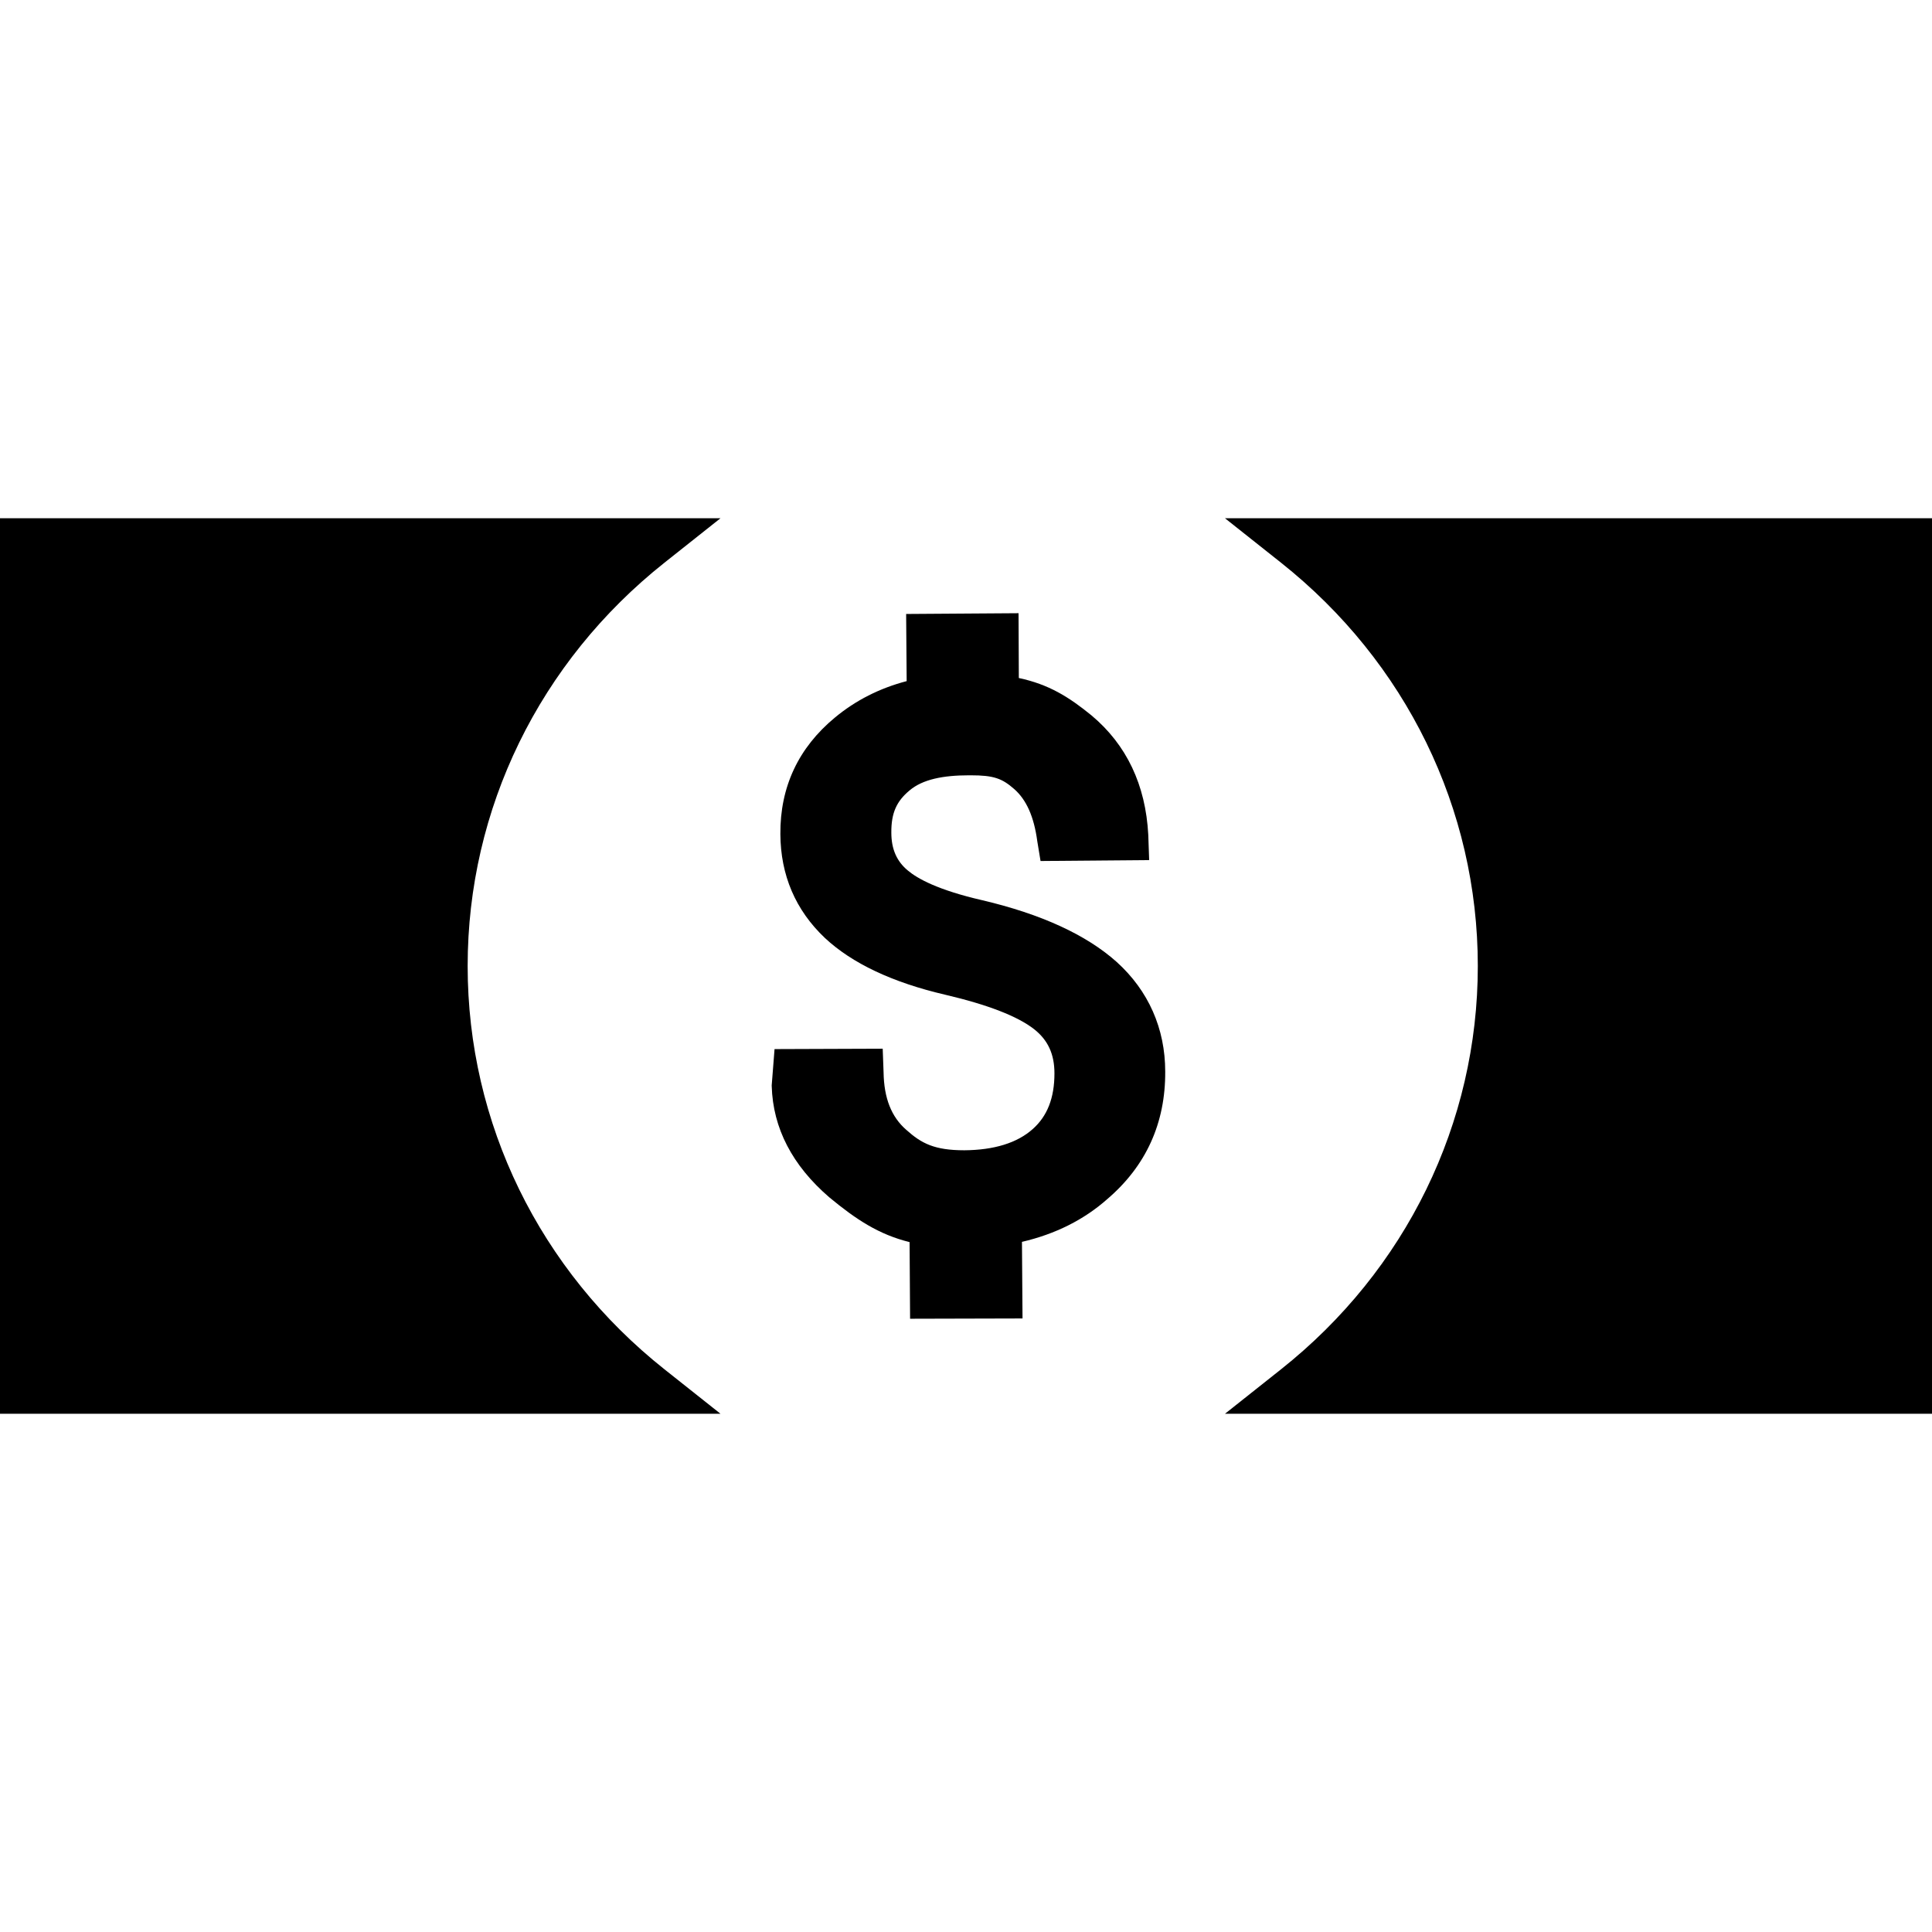
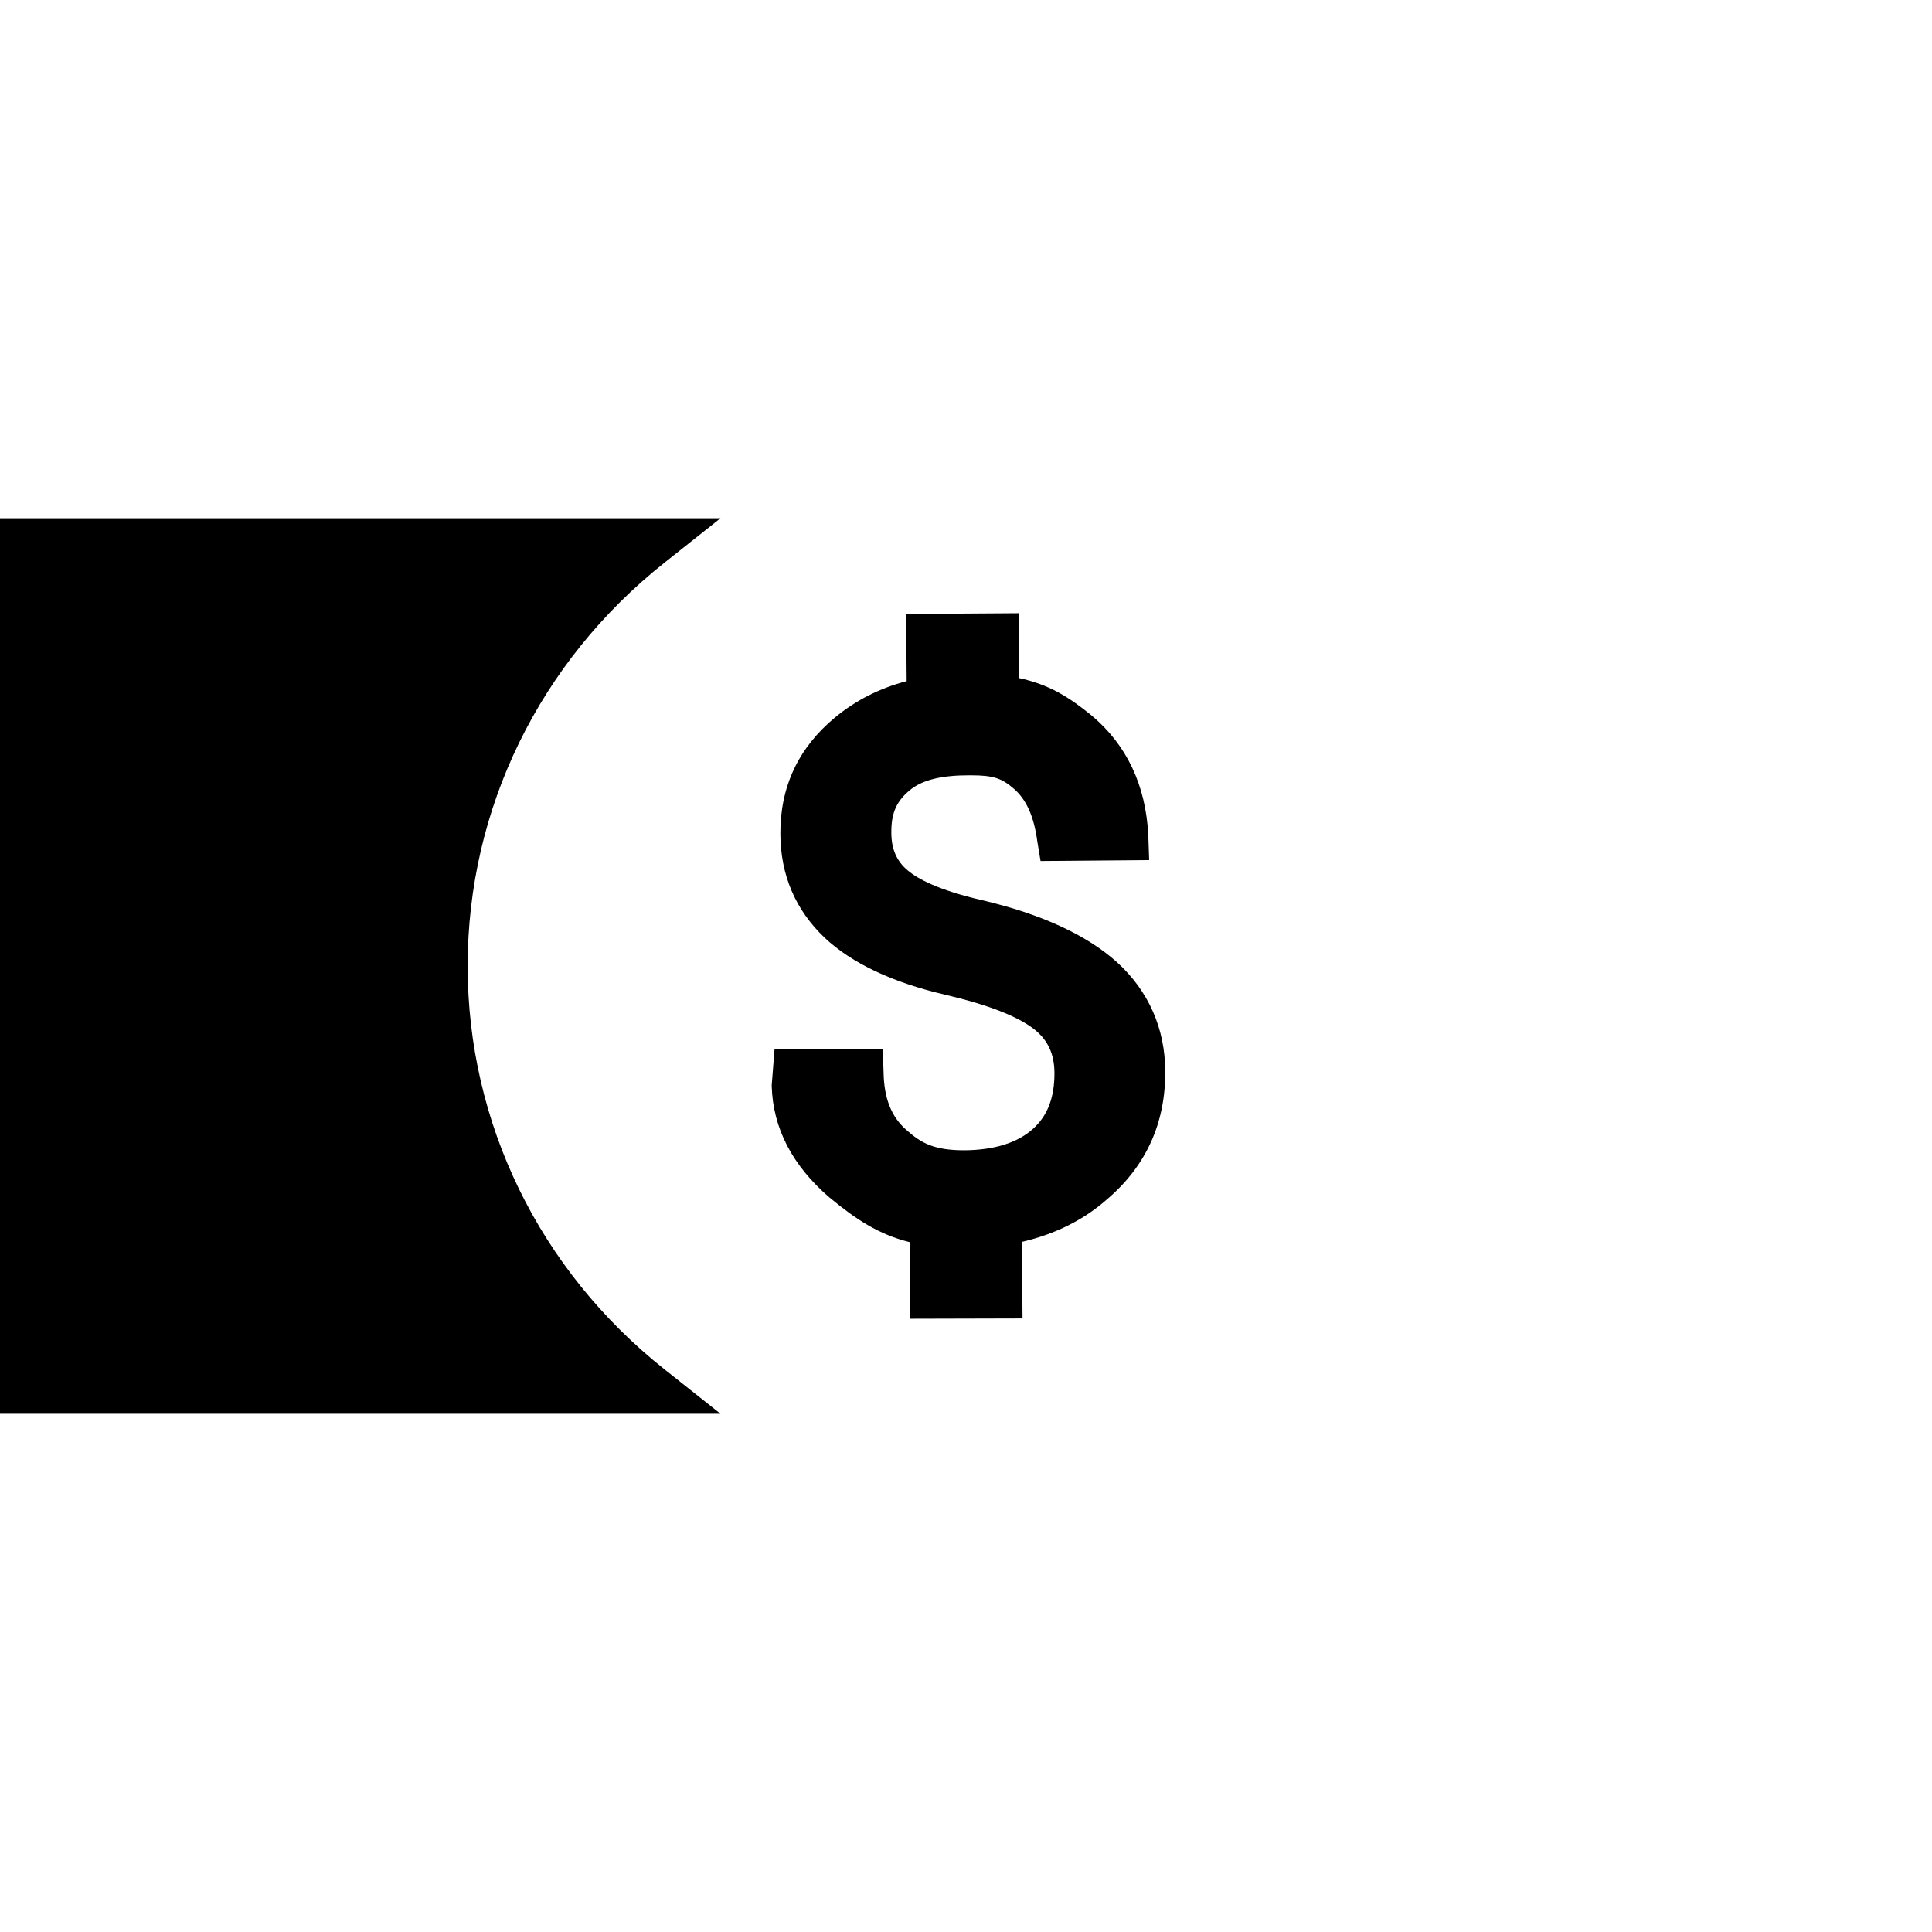
<svg xmlns="http://www.w3.org/2000/svg" fill="#000000" height="800px" width="800px" version="1.1" id="Capa_1" viewBox="0 0 233 233" xml:space="preserve">
  <g>
    <path d="M134.679,116.018c-3.652-3.273-9.112-5.781-16.238-7.455c-5.346-1.228-7.808-2.613-8.949-3.574   c-1.344-1.104-1.997-2.593-1.997-4.564c-0.021-2.403,0.648-3.804,2.183-5.087c1.591-1.356,4.074-1.836,7.2-1.836h0.177   c2.79,0,3.789,0.37,5.263,1.661c1.442,1.267,2.374,3.28,2.776,6.271l0.396,2.404l13.099-0.111l-0.107-3.053   c-0.318-6.014-2.617-10.858-6.851-14.399c-2.735-2.229-5.149-3.738-8.76-4.506l-0.034-7.816l-13.556,0.093l0.063,8.098   c-3.258,0.851-6.16,2.324-8.646,4.389c-4.407,3.643-6.623,8.371-6.586,14.052c0.027,4.963,1.827,9.173,5.357,12.522   c3.28,3.072,8.173,5.382,14.538,6.861c5.123,1.201,8.729,2.601,10.712,4.156c1.67,1.318,2.447,3.012,2.447,5.327   c0,2.964-0.86,5.163-2.635,6.728c-1.868,1.659-4.64,2.516-8.221,2.545c-3.608,0-5.183-0.821-7.009-2.461   c-1.797-1.558-2.693-3.817-2.743-6.951l-0.104-2.837l-13.044,0.047l-0.343,4.373l0.003,0.107c0.148,5.048,2.474,9.545,6.939,13.393   c3.236,2.678,5.97,4.484,9.687,5.404l0.06,9.242l13.56-0.035l-0.068-9.237c4.024-0.934,7.488-2.672,10.295-5.162   c4.67-3.991,7.02-9.169,6.982-15.379C140.524,124.046,138.506,119.48,134.679,116.018z" />
    <path d="M80.146,67.851l6.745-5.351H0v108h86.891l-6.745-5.351c-15.092-11.971-23.747-29.702-23.747-48.649   S65.054,79.821,80.146,67.851z" />
-     <path d="M147.732,62.5l6.746,5.351c15.092,11.97,23.747,29.701,23.747,48.649c0,18.947-8.655,36.68-23.746,48.649l-6.745,5.351H233   v-108H147.732z" />
  </g>
</svg>